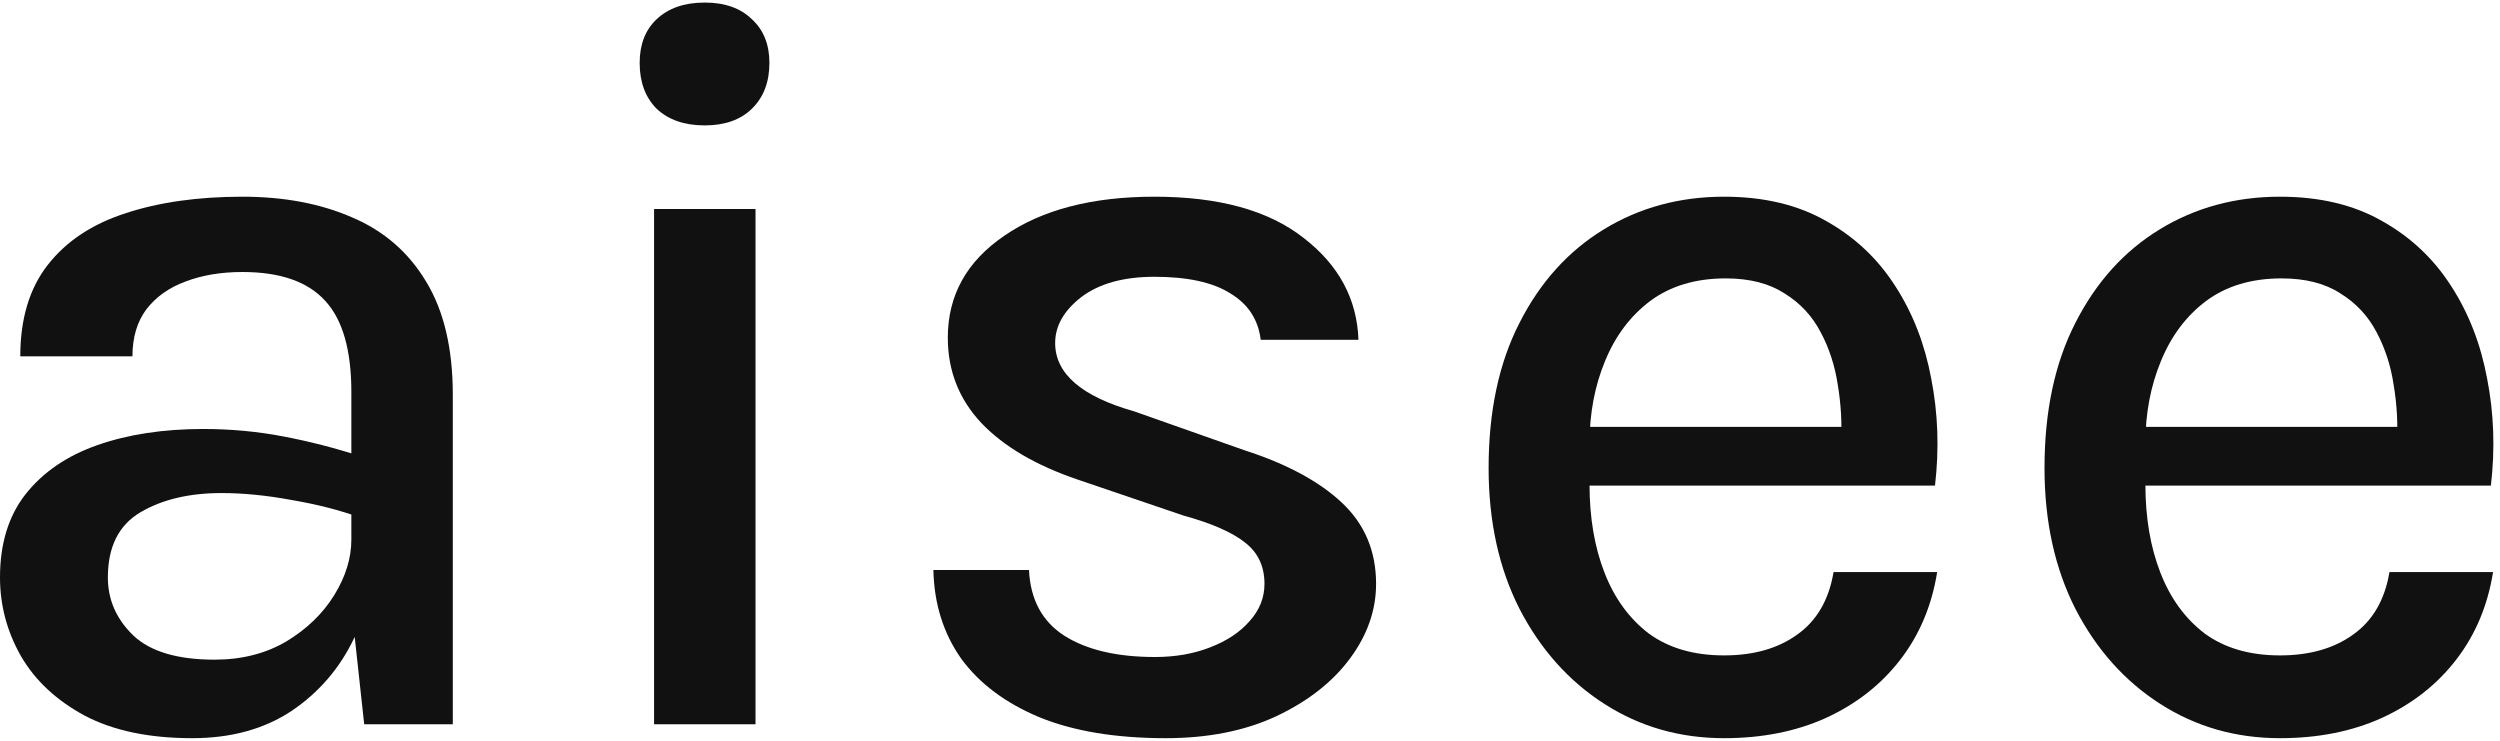
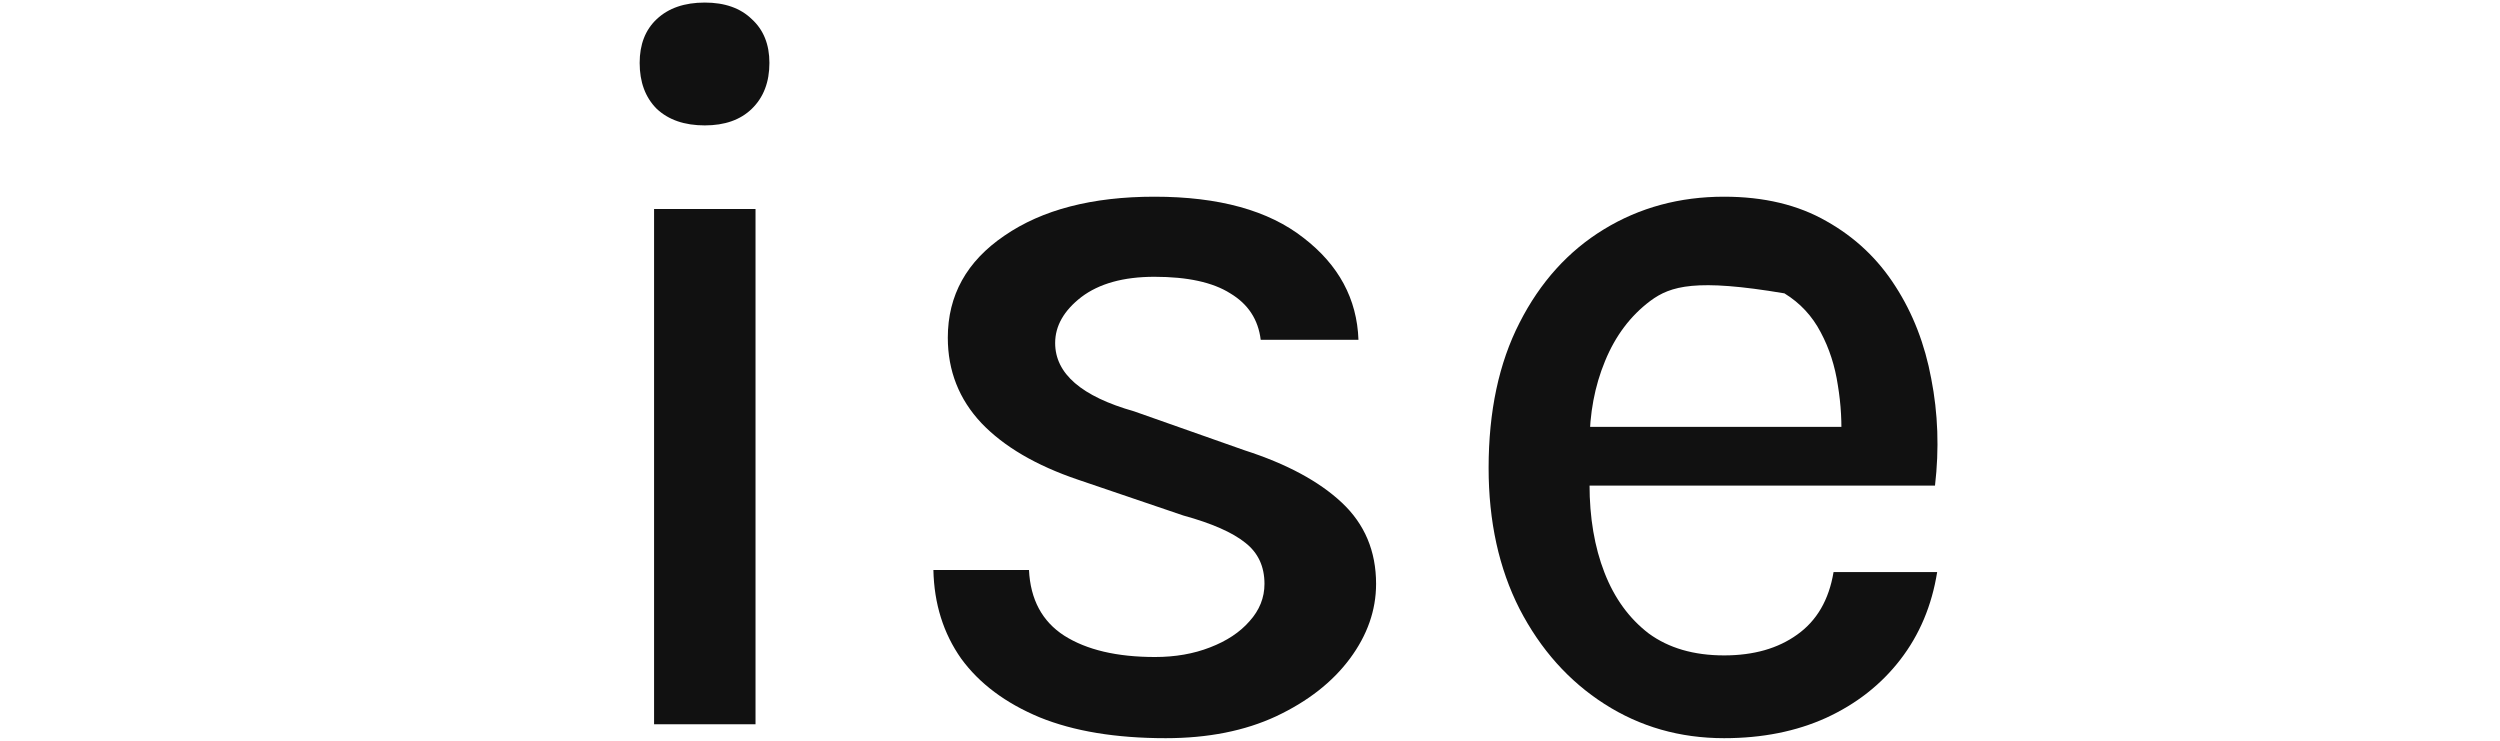
<svg xmlns="http://www.w3.org/2000/svg" width="81" height="24" viewBox="0 0 81 24" fill="none">
-   <path d="M73.871 23.917C72.441 23.917 71.149 23.548 69.996 22.809C68.842 22.071 67.925 21.045 67.245 19.73C66.576 18.415 66.242 16.892 66.242 15.162C66.242 13.328 66.576 11.76 67.245 10.456C67.914 9.141 68.825 8.132 69.978 7.429C71.132 6.725 72.43 6.373 73.871 6.373C75.163 6.373 76.27 6.638 77.193 7.169C78.116 7.688 78.86 8.392 79.425 9.28C79.99 10.156 80.377 11.154 80.584 12.273C80.803 13.392 80.844 14.545 80.705 15.733H68.871V13.83H78.456L77.66 14.349C77.695 13.726 77.66 13.103 77.556 12.48C77.464 11.858 77.28 11.287 77.003 10.768C76.726 10.237 76.334 9.816 75.826 9.505C75.33 9.182 74.696 9.02 73.923 9.02C72.954 9.02 72.141 9.262 71.484 9.747C70.838 10.231 70.348 10.883 70.013 11.702C69.679 12.509 69.511 13.398 69.511 14.366V15.699C69.511 16.771 69.673 17.723 69.996 18.553C70.319 19.384 70.797 20.041 71.432 20.526C72.078 20.998 72.891 21.235 73.871 21.235C74.829 21.235 75.619 21.01 76.242 20.56C76.876 20.11 77.268 19.436 77.418 18.536H80.775C80.602 19.62 80.204 20.566 79.581 21.373C78.958 22.181 78.156 22.809 77.176 23.259C76.207 23.698 75.106 23.917 73.871 23.917Z" fill="#111111" />
-   <path d="M55.861 23.917C54.43 23.917 53.138 23.548 51.985 22.809C50.832 22.071 49.915 21.045 49.234 19.73C48.565 18.415 48.231 16.892 48.231 15.162C48.231 13.328 48.565 11.76 49.234 10.456C49.903 9.141 50.814 8.132 51.968 7.429C53.121 6.725 54.419 6.373 55.861 6.373C57.152 6.373 58.26 6.638 59.182 7.169C60.105 7.688 60.849 8.392 61.414 9.28C61.979 10.156 62.366 11.154 62.573 12.273C62.792 13.392 62.833 14.545 62.694 15.733H50.86V13.83H60.445L59.649 14.349C59.684 13.726 59.649 13.103 59.546 12.48C59.453 11.858 59.269 11.287 58.992 10.768C58.715 10.237 58.323 9.816 57.816 9.505C57.319 9.182 56.685 9.02 55.912 9.02C54.944 9.02 54.13 9.262 53.473 9.747C52.827 10.231 52.337 10.883 52.002 11.702C51.668 12.509 51.501 13.398 51.501 14.366V15.699C51.501 16.771 51.662 17.723 51.985 18.553C52.308 19.384 52.787 20.041 53.421 20.526C54.067 20.998 54.88 21.235 55.861 21.235C56.818 21.235 57.608 21.01 58.231 20.56C58.865 20.11 59.257 19.436 59.407 18.536H62.764C62.591 19.62 62.193 20.566 61.57 21.373C60.947 22.181 60.145 22.809 59.165 23.259C58.196 23.698 57.095 23.917 55.861 23.917Z" fill="#111111" />
+   <path d="M55.861 23.917C54.43 23.917 53.138 23.548 51.985 22.809C50.832 22.071 49.915 21.045 49.234 19.73C48.565 18.415 48.231 16.892 48.231 15.162C48.231 13.328 48.565 11.76 49.234 10.456C49.903 9.141 50.814 8.132 51.968 7.429C53.121 6.725 54.419 6.373 55.861 6.373C57.152 6.373 58.26 6.638 59.182 7.169C60.105 7.688 60.849 8.392 61.414 9.28C61.979 10.156 62.366 11.154 62.573 12.273C62.792 13.392 62.833 14.545 62.694 15.733H50.86V13.83H60.445L59.649 14.349C59.684 13.726 59.649 13.103 59.546 12.48C59.453 11.858 59.269 11.287 58.992 10.768C58.715 10.237 58.323 9.816 57.816 9.505C54.944 9.02 54.13 9.262 53.473 9.747C52.827 10.231 52.337 10.883 52.002 11.702C51.668 12.509 51.501 13.398 51.501 14.366V15.699C51.501 16.771 51.662 17.723 51.985 18.553C52.308 19.384 52.787 20.041 53.421 20.526C54.067 20.998 54.88 21.235 55.861 21.235C56.818 21.235 57.608 21.01 58.231 20.56C58.865 20.11 59.257 19.436 59.407 18.536H62.764C62.591 19.62 62.193 20.566 61.57 21.373C60.947 22.181 60.145 22.809 59.165 23.259C58.196 23.698 57.095 23.917 55.861 23.917Z" fill="#111111" />
  <path d="M37.768 23.917C36.153 23.917 34.792 23.692 33.685 23.242C32.578 22.781 31.73 22.146 31.142 21.339C30.565 20.52 30.265 19.562 30.242 18.467H33.339C33.385 19.424 33.766 20.134 34.481 20.595C35.207 21.056 36.188 21.287 37.422 21.287C38.079 21.287 38.673 21.183 39.204 20.976C39.746 20.768 40.173 20.485 40.484 20.128C40.807 19.77 40.969 19.366 40.969 18.917C40.969 18.351 40.761 17.907 40.346 17.584C39.931 17.25 39.262 16.956 38.339 16.702L34.931 15.543C33.569 15.082 32.526 14.47 31.799 13.709C31.072 12.936 30.709 12.013 30.709 10.941C30.709 9.568 31.32 8.467 32.543 7.636C33.766 6.794 35.386 6.373 37.405 6.373C39.492 6.373 41.101 6.817 42.232 7.705C43.373 8.582 43.968 9.684 44.014 11.01H40.847C40.767 10.352 40.438 9.851 39.861 9.505C39.296 9.147 38.477 8.968 37.405 8.968C36.401 8.968 35.611 9.188 35.034 9.626C34.469 10.064 34.187 10.56 34.187 11.114C34.187 12.106 35.04 12.844 36.747 13.328L40.328 14.591C41.69 15.03 42.739 15.595 43.477 16.287C44.215 16.979 44.585 17.855 44.585 18.917C44.585 19.77 44.302 20.578 43.737 21.339C43.172 22.1 42.376 22.723 41.349 23.207C40.334 23.68 39.141 23.917 37.768 23.917Z" fill="#111111" />
  <path d="M22.835 4.063C22.178 4.063 21.659 3.884 21.278 3.526C20.909 3.157 20.725 2.661 20.725 2.038C20.725 1.439 20.909 0.966 21.278 0.62C21.659 0.262 22.178 0.083 22.835 0.083C23.481 0.083 23.989 0.262 24.358 0.62C24.738 0.966 24.929 1.439 24.929 2.038C24.929 2.661 24.738 3.157 24.358 3.526C23.989 3.884 23.481 4.063 22.835 4.063ZM21.192 23.467V6.771H24.479V23.467H21.192Z" fill="#111111" />
-   <path d="M11.8 23.467L11.384 19.643V12.706C11.384 11.344 11.102 10.358 10.537 9.747C9.971 9.124 9.077 8.813 7.855 8.813C7.163 8.813 6.546 8.916 6.004 9.124C5.473 9.32 5.052 9.62 4.741 10.024C4.441 10.428 4.291 10.935 4.291 11.546H0.657C0.657 10.324 0.957 9.332 1.557 8.57C2.157 7.809 2.993 7.256 4.066 6.91C5.15 6.552 6.413 6.373 7.855 6.373C9.204 6.373 10.392 6.598 11.419 7.048C12.445 7.486 13.241 8.178 13.806 9.124C14.383 10.07 14.671 11.293 14.671 12.792V23.467H11.8ZM6.228 23.917C4.833 23.917 3.674 23.674 2.751 23.19C1.828 22.694 1.136 22.048 0.675 21.252C0.225 20.456 0 19.609 0 18.709C0 17.613 0.277 16.714 0.83 16.01C1.396 15.295 2.174 14.764 3.166 14.418C4.158 14.072 5.3 13.899 6.592 13.899C7.48 13.899 8.345 13.98 9.187 14.142C10.029 14.303 10.859 14.516 11.678 14.782V16.771C11.009 16.529 10.265 16.339 9.447 16.2C8.639 16.05 7.884 15.975 7.18 15.975C6.13 15.975 5.254 16.183 4.55 16.598C3.847 17.014 3.495 17.717 3.495 18.709C3.495 19.436 3.772 20.064 4.325 20.595C4.879 21.114 5.756 21.373 6.955 21.373C7.832 21.373 8.605 21.177 9.273 20.785C9.942 20.381 10.461 19.88 10.831 19.28C11.2 18.68 11.384 18.08 11.384 17.481H12.18C12.18 18.634 11.944 19.701 11.471 20.681C11.009 21.65 10.335 22.435 9.447 23.034C8.558 23.623 7.486 23.917 6.228 23.917Z" fill="#111111" />
</svg>